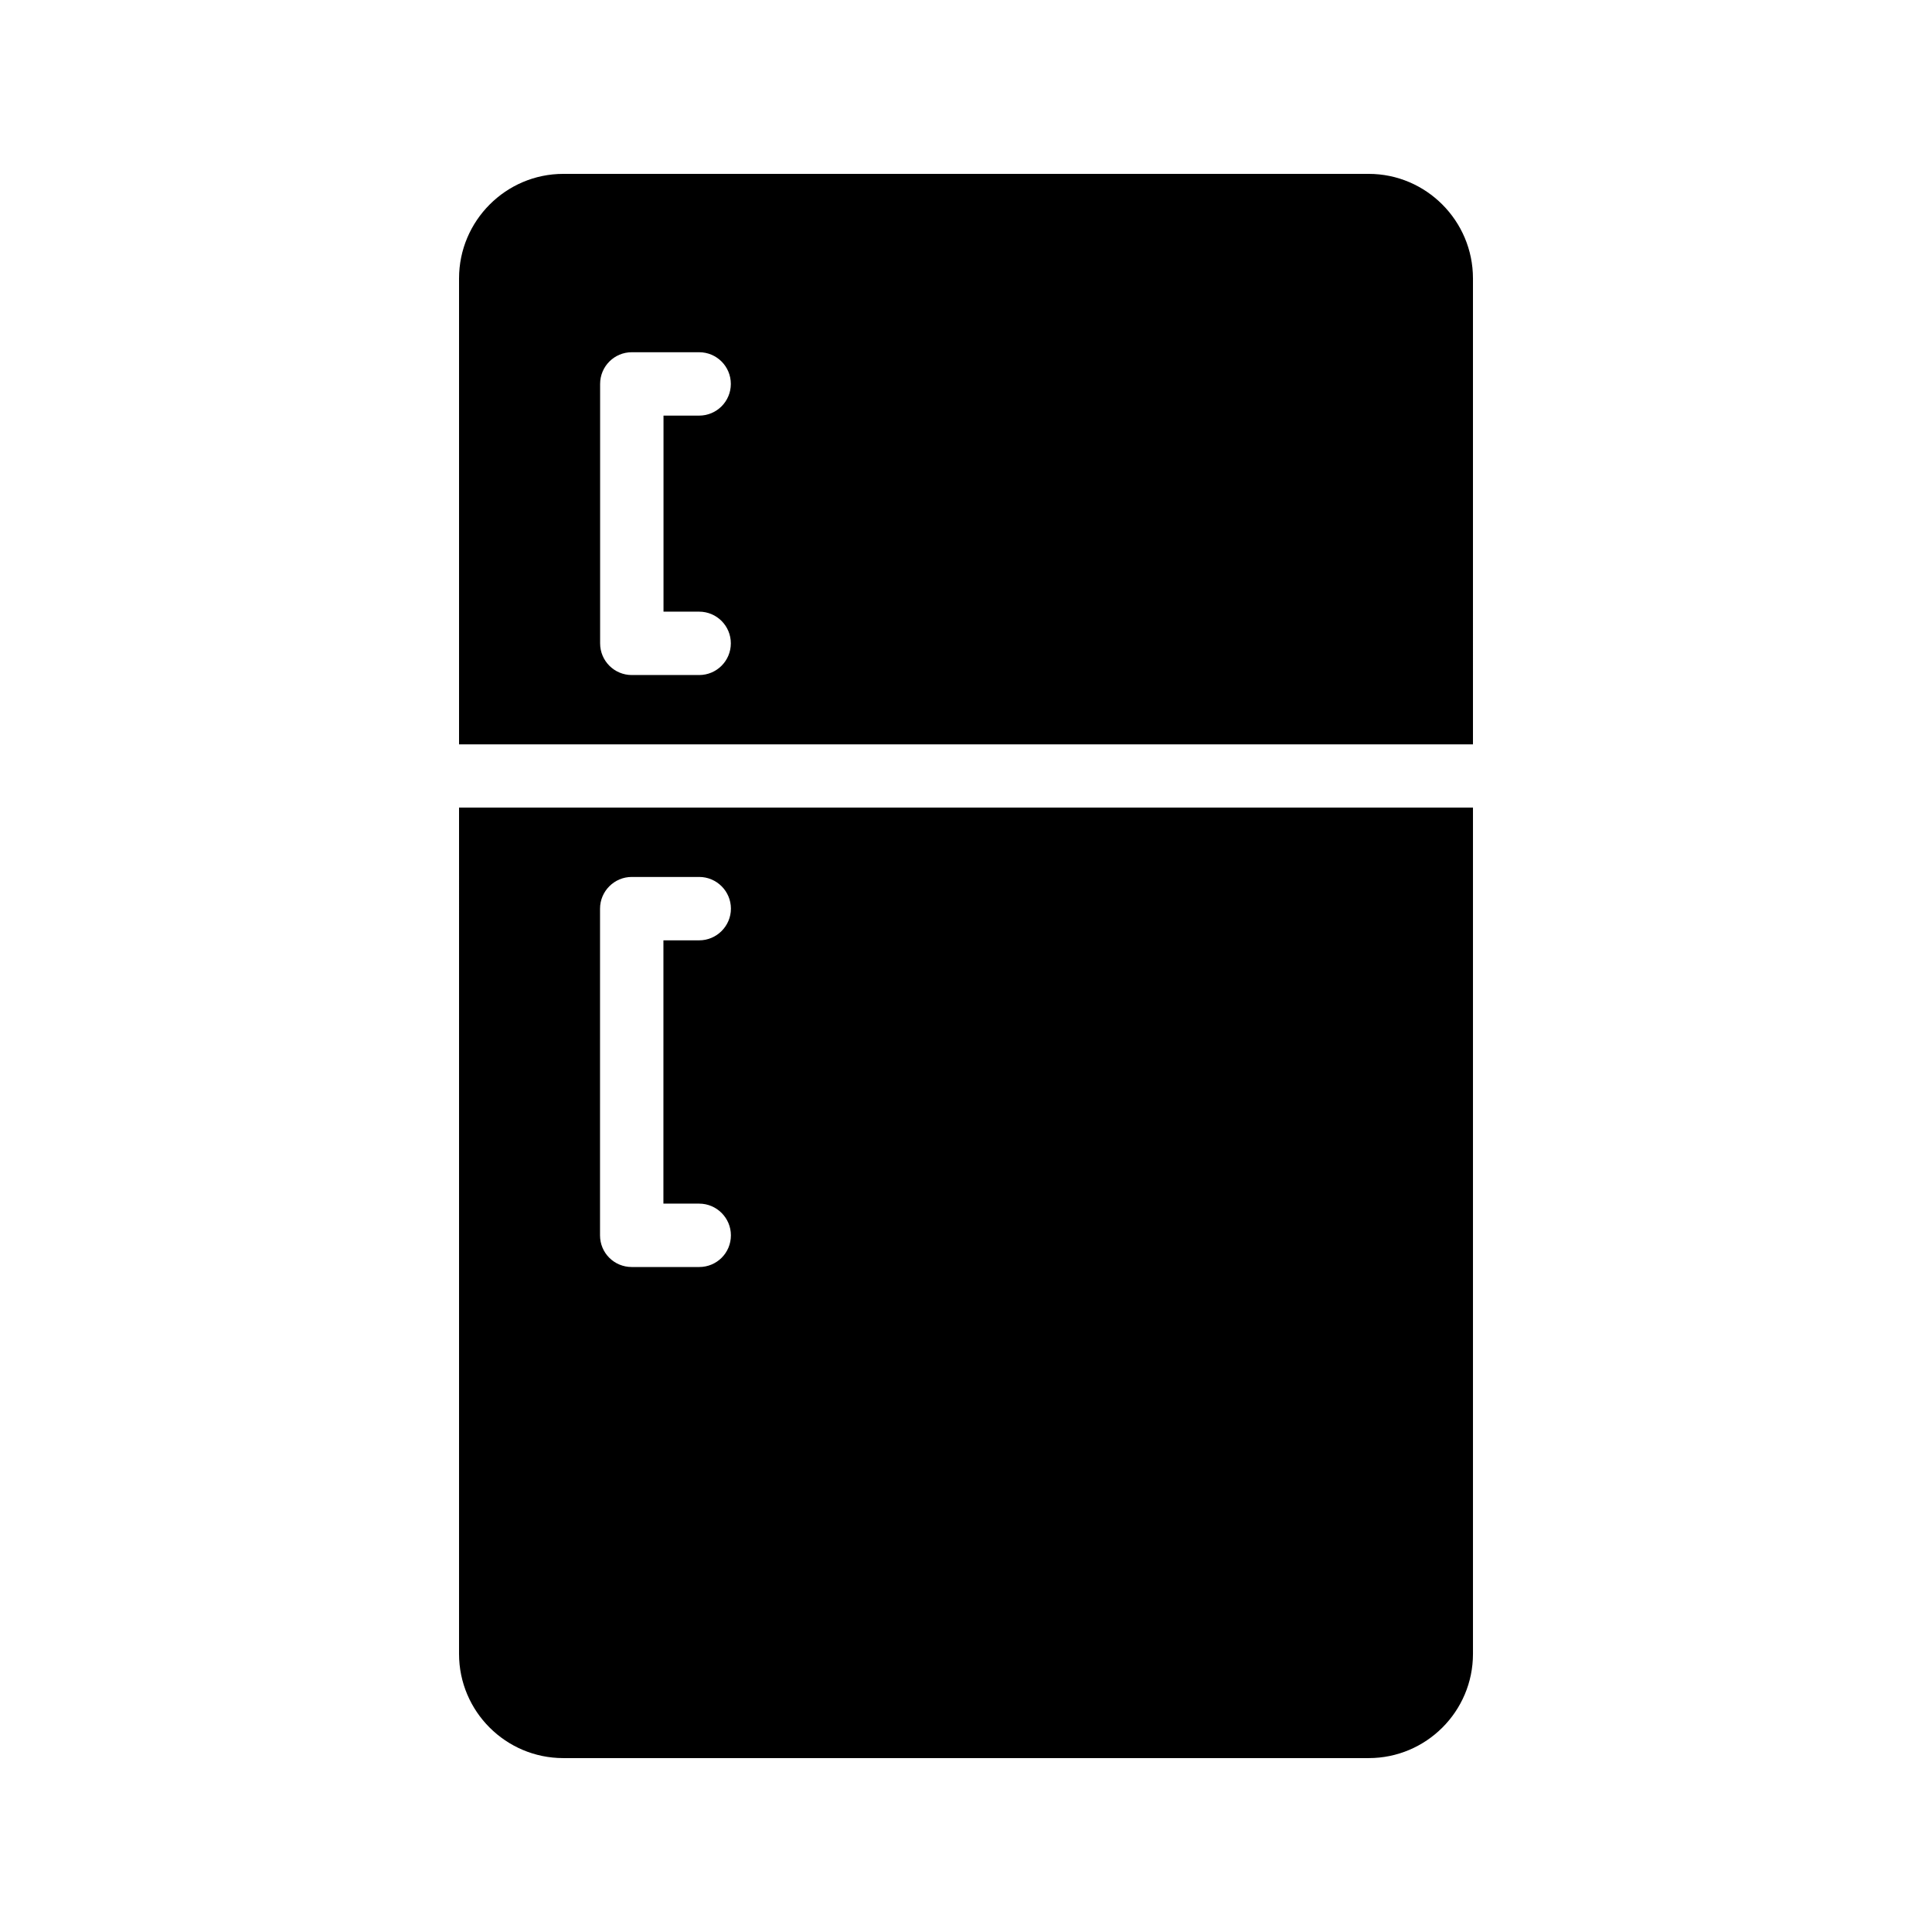
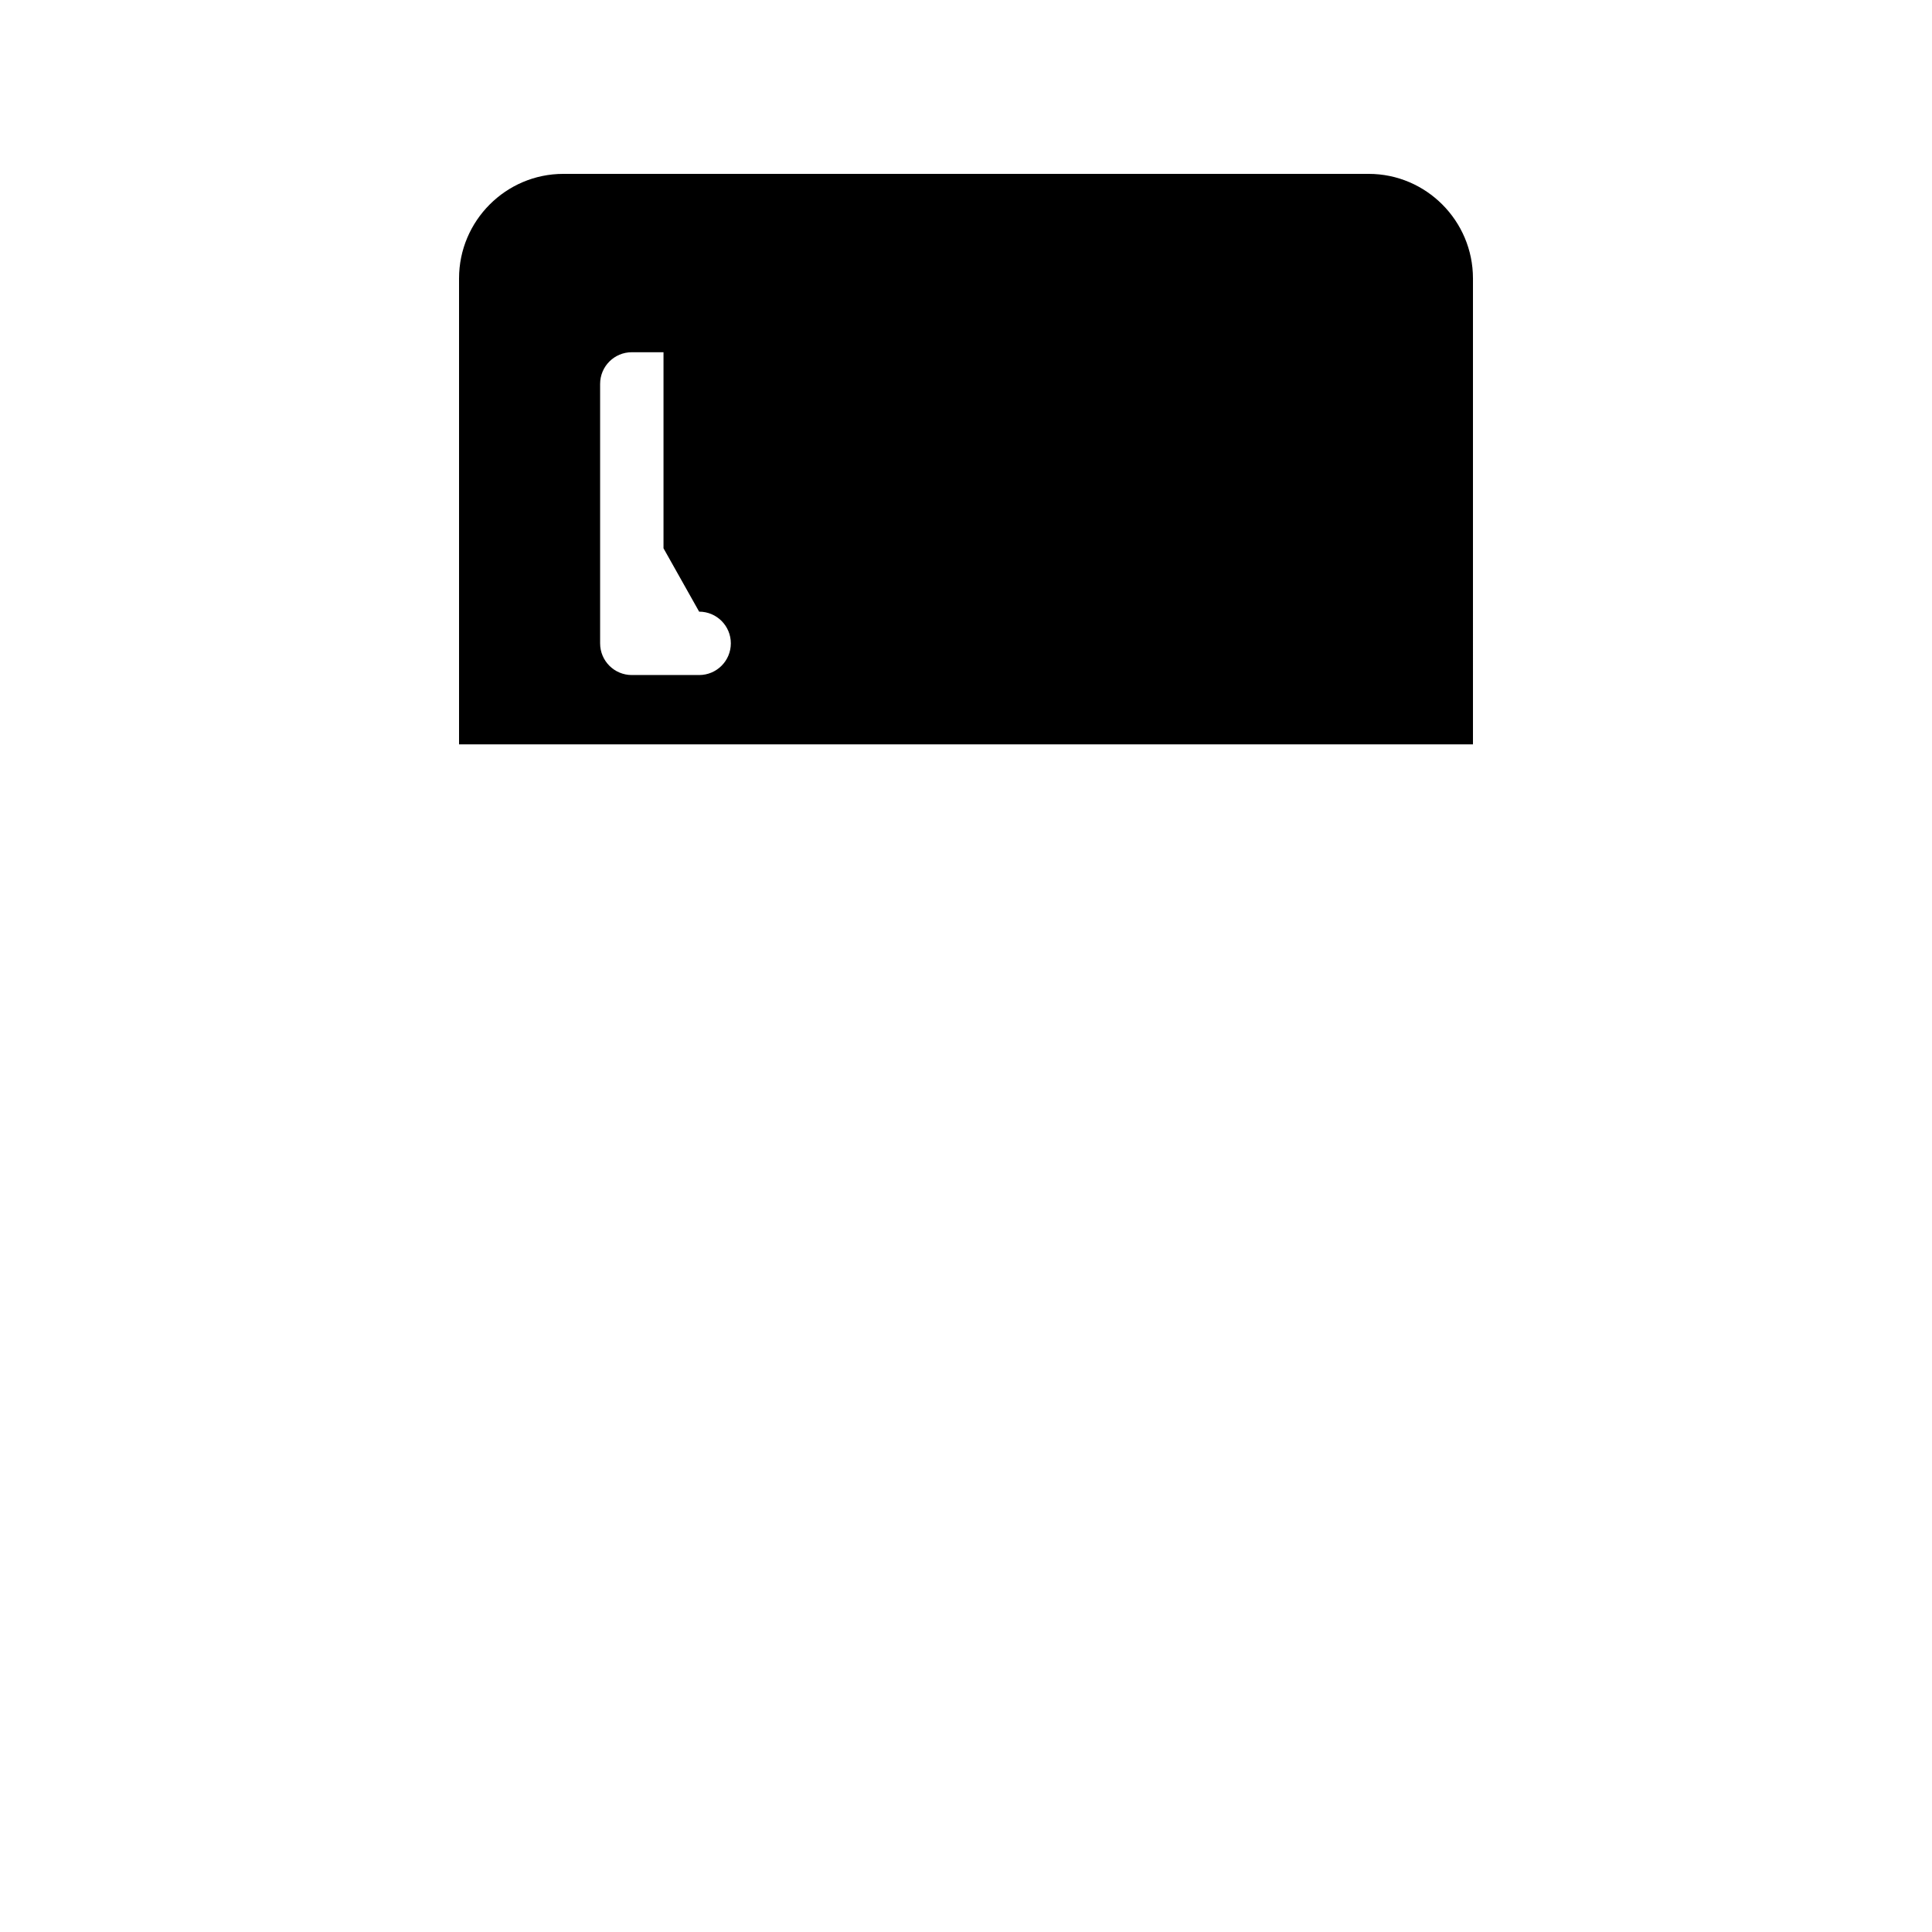
<svg xmlns="http://www.w3.org/2000/svg" fill="#000000" width="800px" height="800px" version="1.1" viewBox="144 144 512 512">
  <g>
-     <path d="m534.35 217.79c0-15.285-12.426-27.711-27.625-27.711h-213.45c-15.195 0-27.625 12.426-27.625 27.711v123.47h268.7zm-205.07 88.305c4.641 0 8.398 3.754 8.398 8.398 0 4.641-3.754 8.398-8.398 8.398h-17.844c-4.641 0-8.398-3.754-8.398-8.398v-68.75c0-4.641 3.754-8.398 8.398-8.398h17.844c4.641 0 8.398 3.754 8.398 8.398 0 4.641-3.754 8.398-8.398 8.398h-9.445v51.957z" />
-     <path d="m265.65 582.29c0 15.281 12.43 27.625 27.625 27.625h213.45c15.203 0 27.629-12.344 27.629-27.625v-224.28h-268.7zm37.367-197.49c0-4.617 3.777-8.398 8.398-8.398h17.887c4.617 0 8.398 3.777 8.398 8.398 0 4.617-3.777 8.398-8.398 8.398h-9.488l-0.004 69.777h9.488c4.617 0 8.398 3.777 8.398 8.398 0 4.703-3.777 8.398-8.398 8.398h-17.887c-4.617 0-8.398-3.695-8.398-8.398z" />
+     <path d="m534.35 217.79c0-15.285-12.426-27.711-27.625-27.711h-213.45c-15.195 0-27.625 12.426-27.625 27.711v123.47h268.7zm-205.07 88.305c4.641 0 8.398 3.754 8.398 8.398 0 4.641-3.754 8.398-8.398 8.398h-17.844c-4.641 0-8.398-3.754-8.398-8.398v-68.75c0-4.641 3.754-8.398 8.398-8.398h17.844h-9.445v51.957z" />
  </g>
</svg>